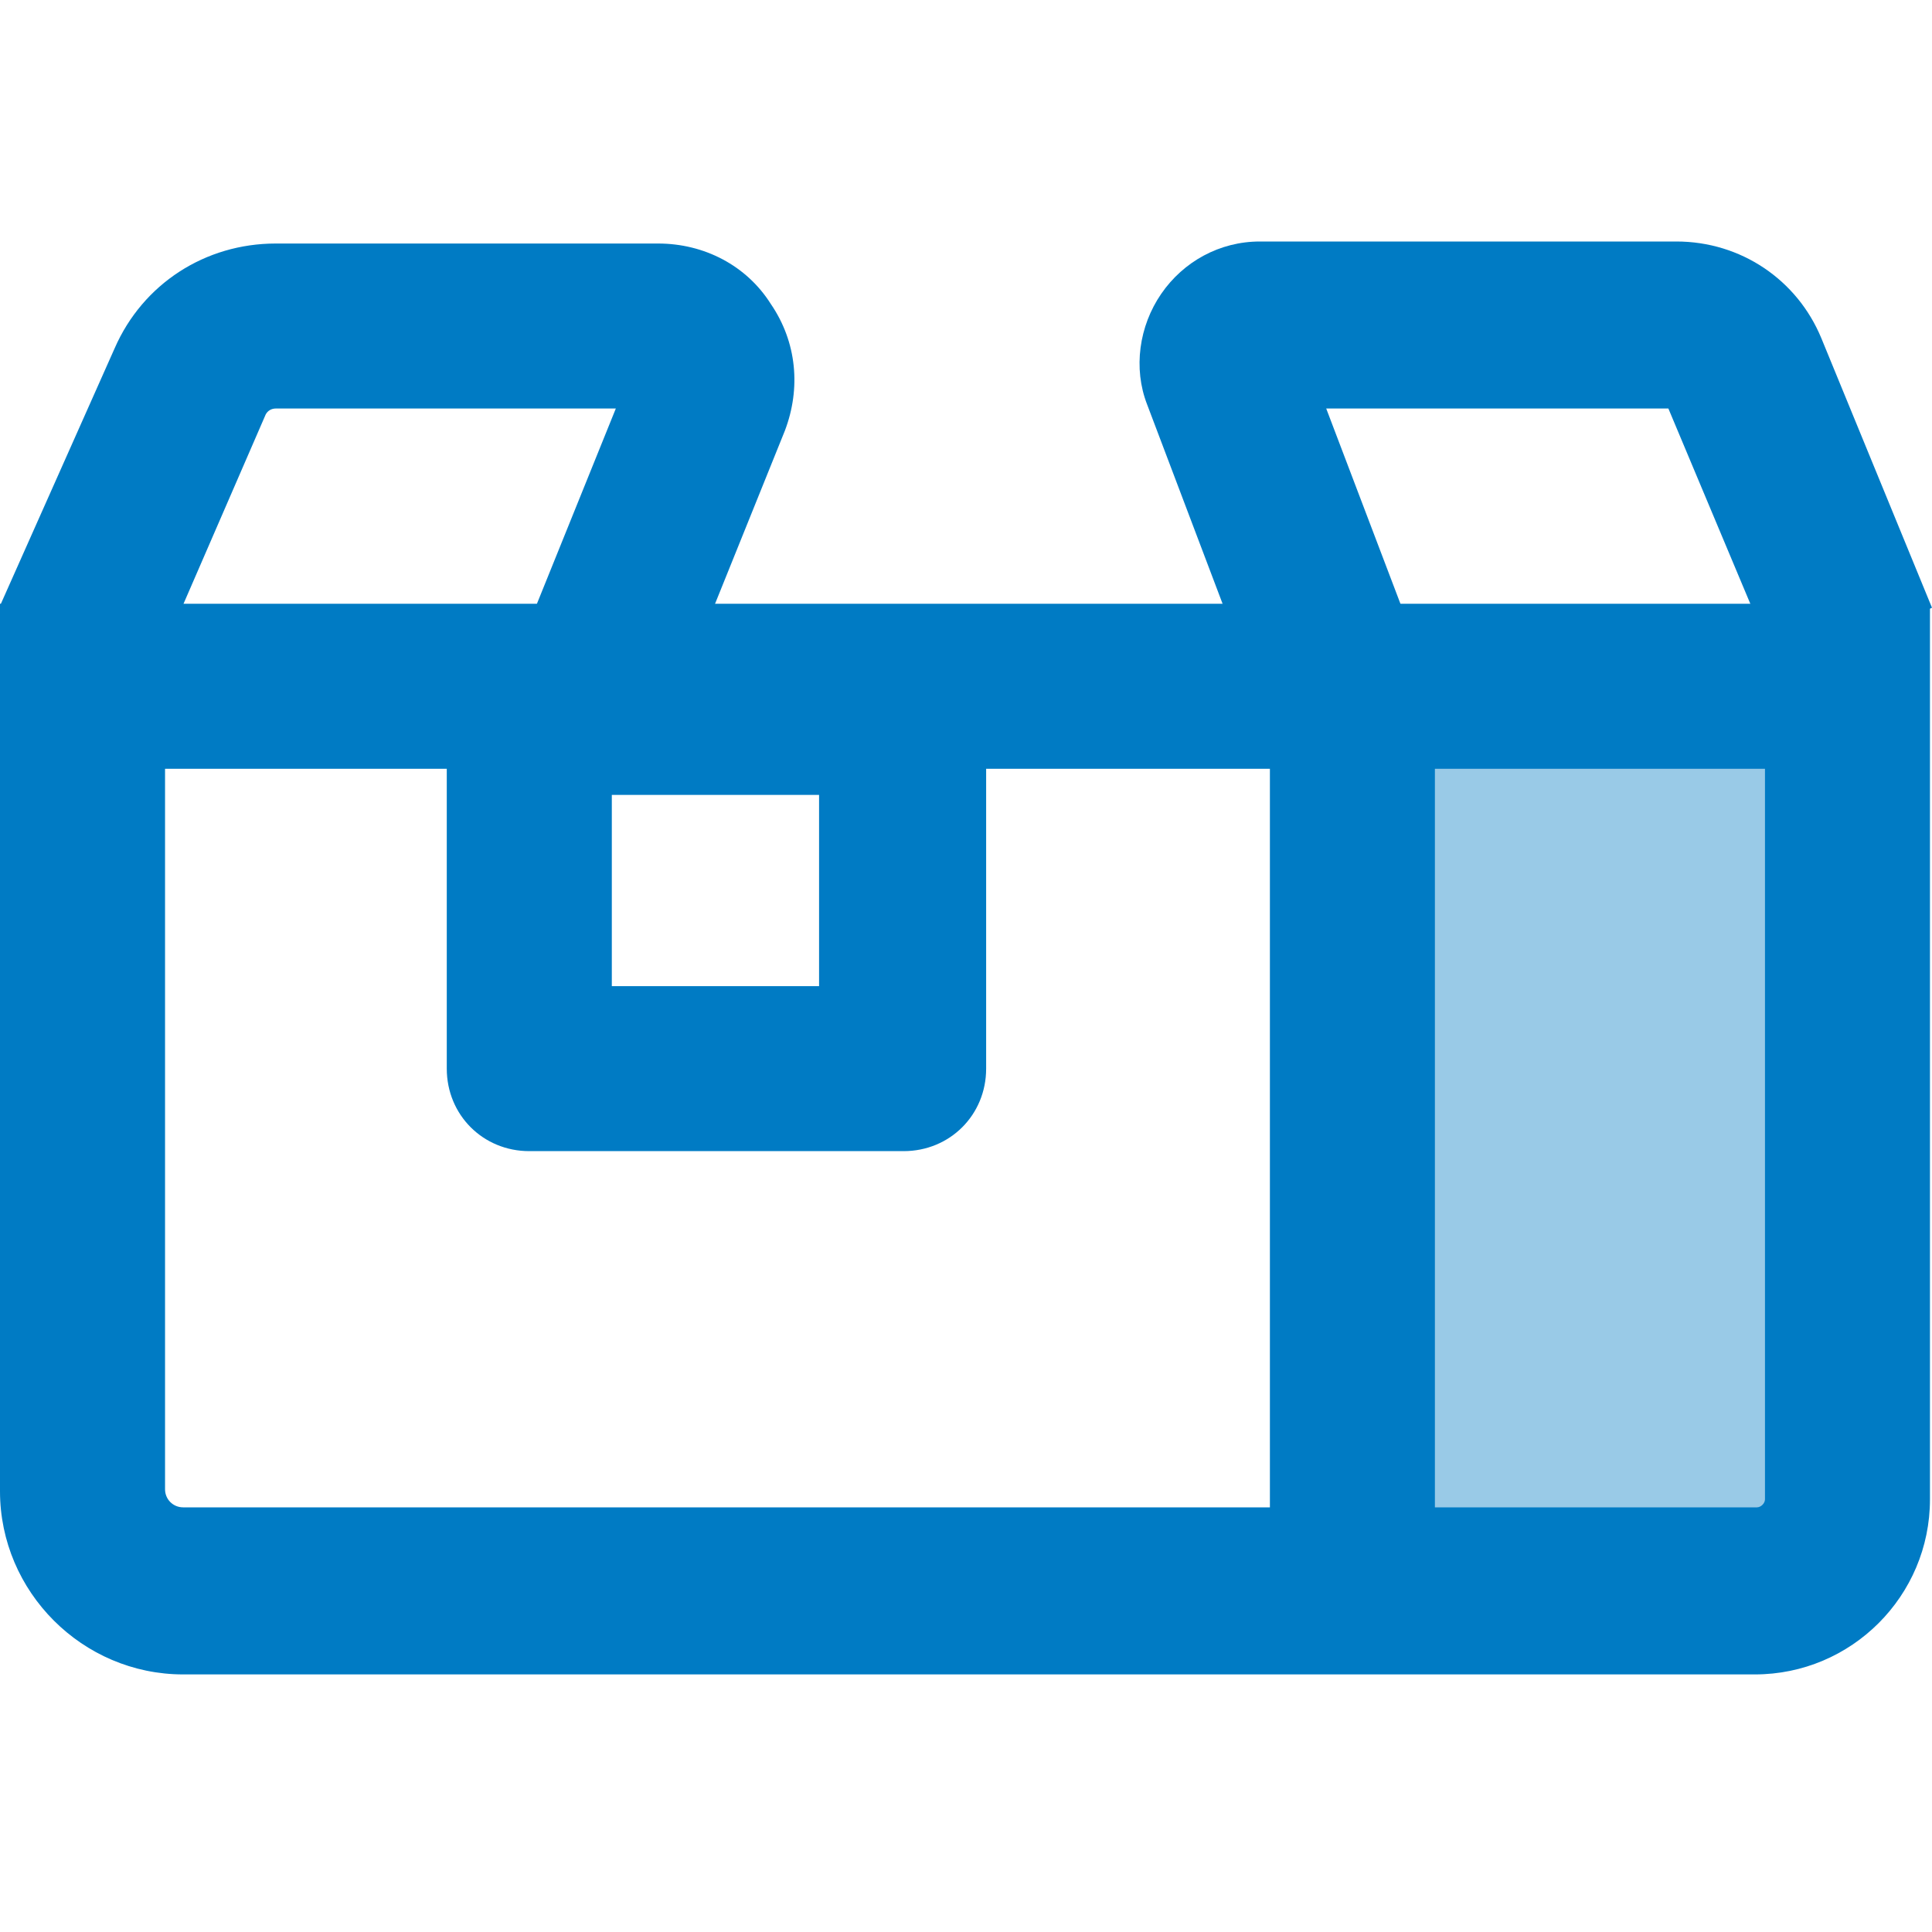
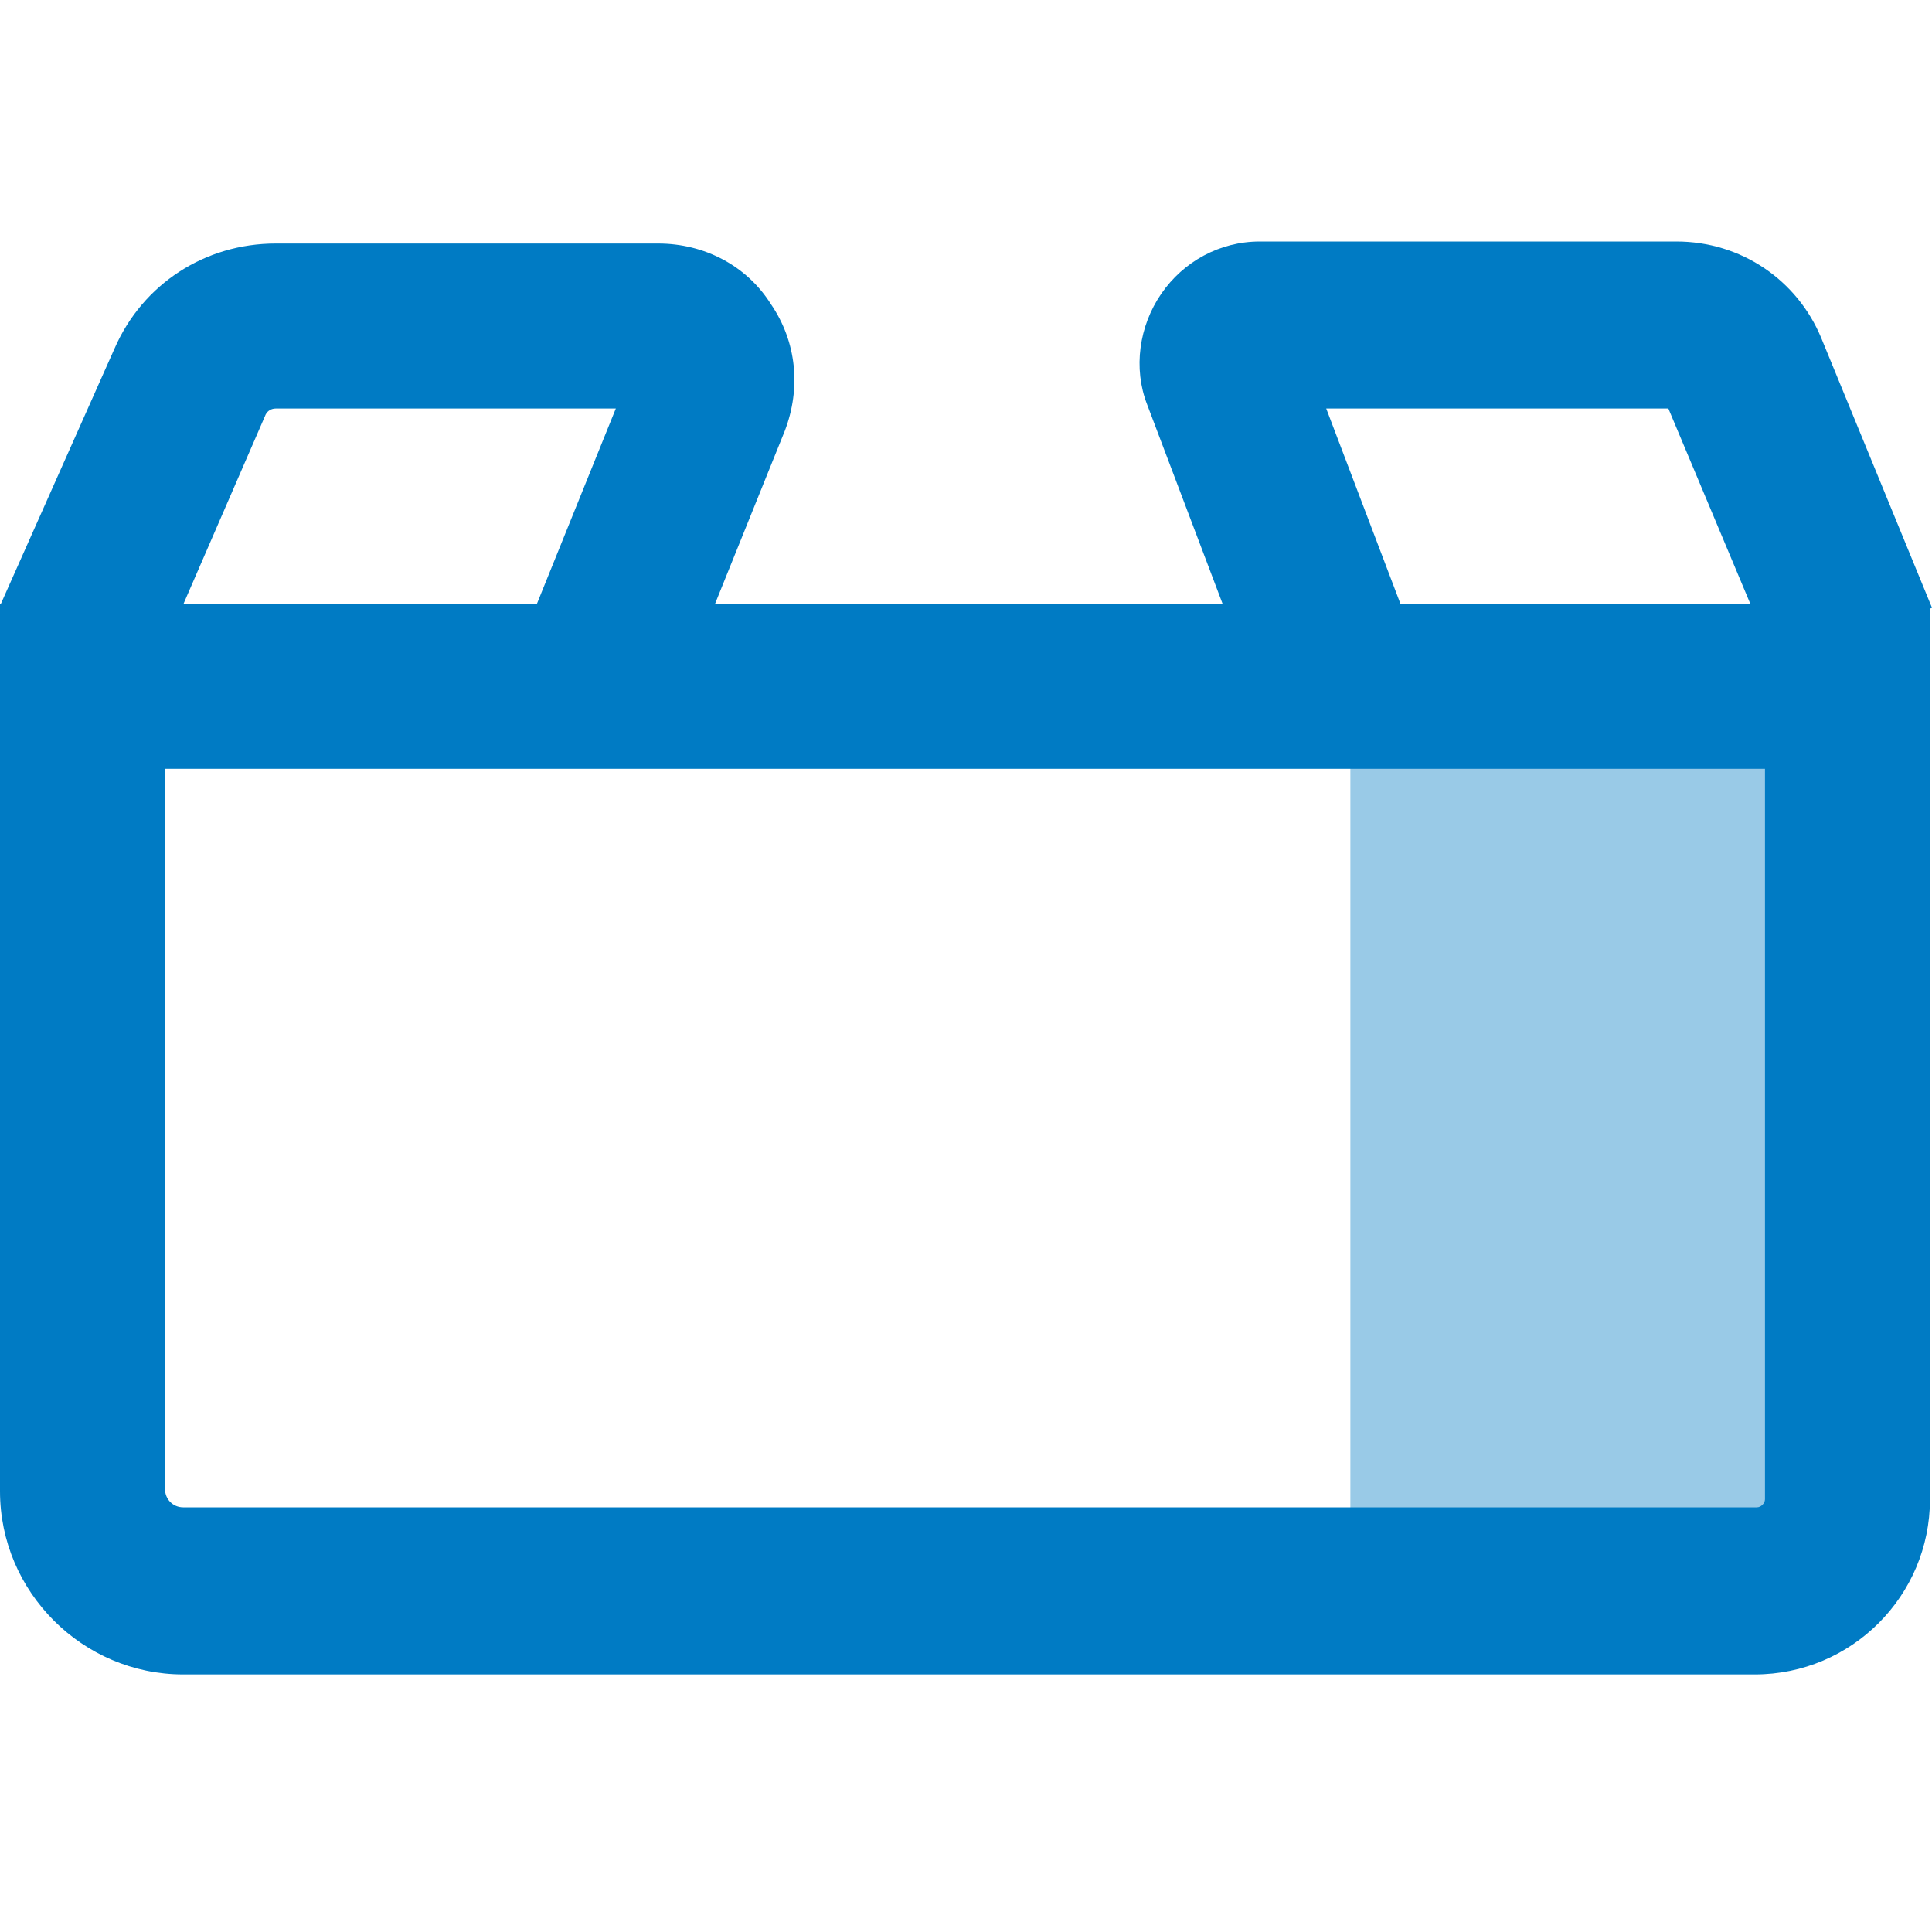
<svg xmlns="http://www.w3.org/2000/svg" width="40" height="40" viewBox="0 0 40 40" fill="none">
  <path d="M37.5 14.167H27.958V33.167H37.5V14.167Z" fill="#99CAE7" />
  <path d="M36.542 15.917V31.042C36.542 31.125 36.458 31.208 36.375 31.208H3.792C3.583 31.208 3.417 31.042 3.417 30.833V15.917H36.542ZM39.958 12.5H0V30.875C0 32.958 1.708 34.667 3.792 34.667H36.333C38.333 34.667 39.958 33.042 39.958 31.042V12.5V12.5Z" fill="#007BC4" />
-   <path d="M29.708 14.042H26.292V33.167H29.708V14.042Z" fill="#007BC4" />
-   <path d="M18.708 13H10.958C10 13 9.25 13.75 9.25 14.708V22.125C9.25 23.083 10 23.833 10.958 23.833H18.708C19.667 23.833 20.417 23.083 20.417 22.125V14.708C20.417 13.75 19.667 13 18.708 13ZM17 20.417H12.667V16.458H16.958V20.417H17Z" fill="#007BC4" />
  <path d="M3.167 13.958L0 12.542L2.375 7.208C2.958 5.875 4.25 5.042 5.708 5.042H13.625C14.583 5.042 15.458 5.5 15.958 6.292C16.5 7.083 16.583 8.042 16.25 8.917L14.25 13.875L11.083 12.583L12.75 8.458H5.708C5.625 8.458 5.542 8.5 5.5 8.583L3.167 13.958Z" fill="#007BC4" />
  <path d="M36.833 13.917L34.542 8.458H27.458L29.042 12.625L25.833 13.875L23.75 8.375C23.458 7.625 23.583 6.75 24.042 6.083C24.5 5.417 25.25 5 26.083 5H34.708C36.042 5 37.208 5.792 37.708 7L40 12.583L36.833 13.917Z" fill="#007BC4" />
</svg>